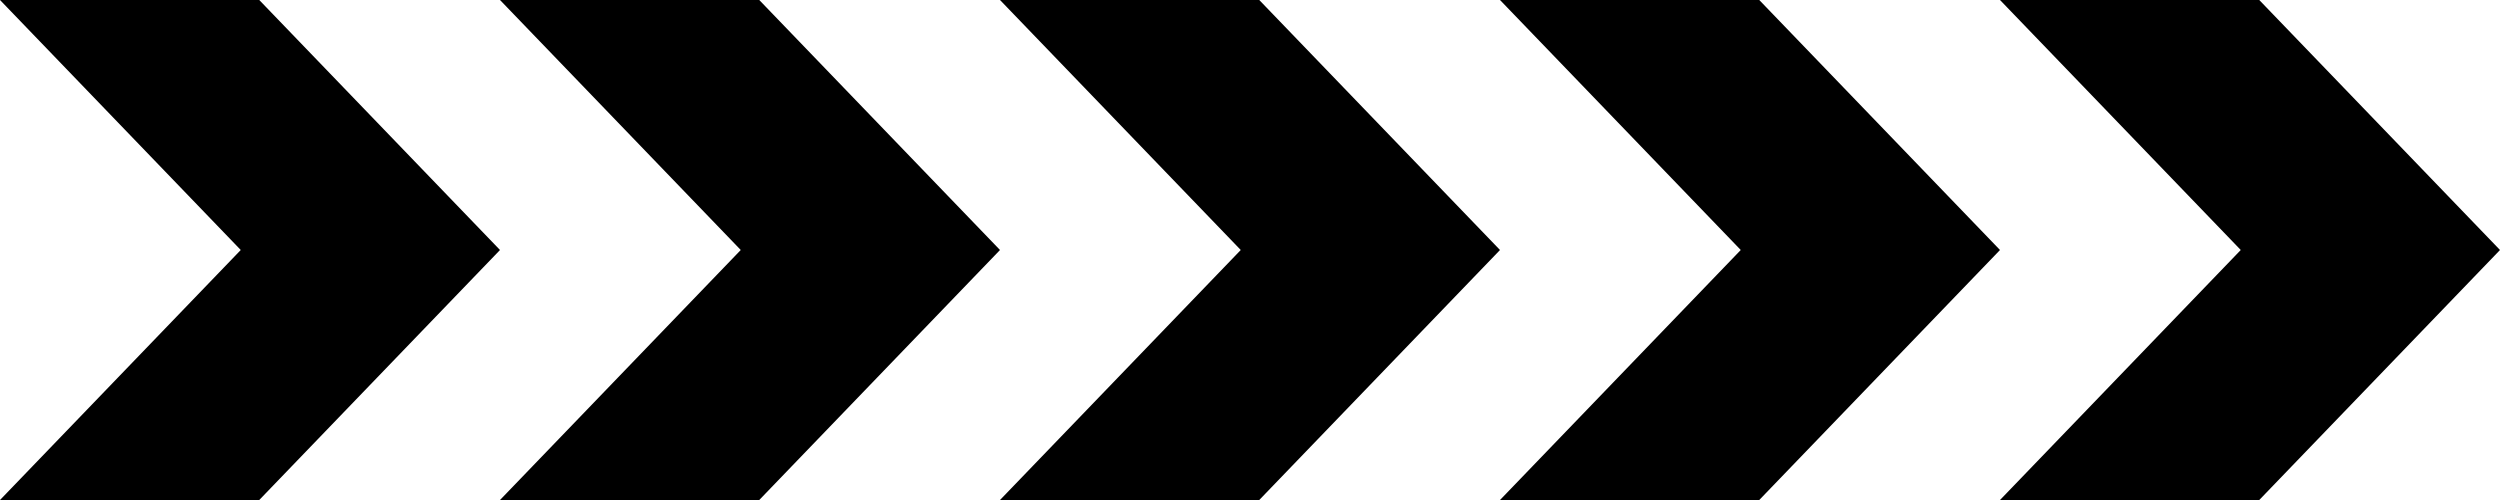
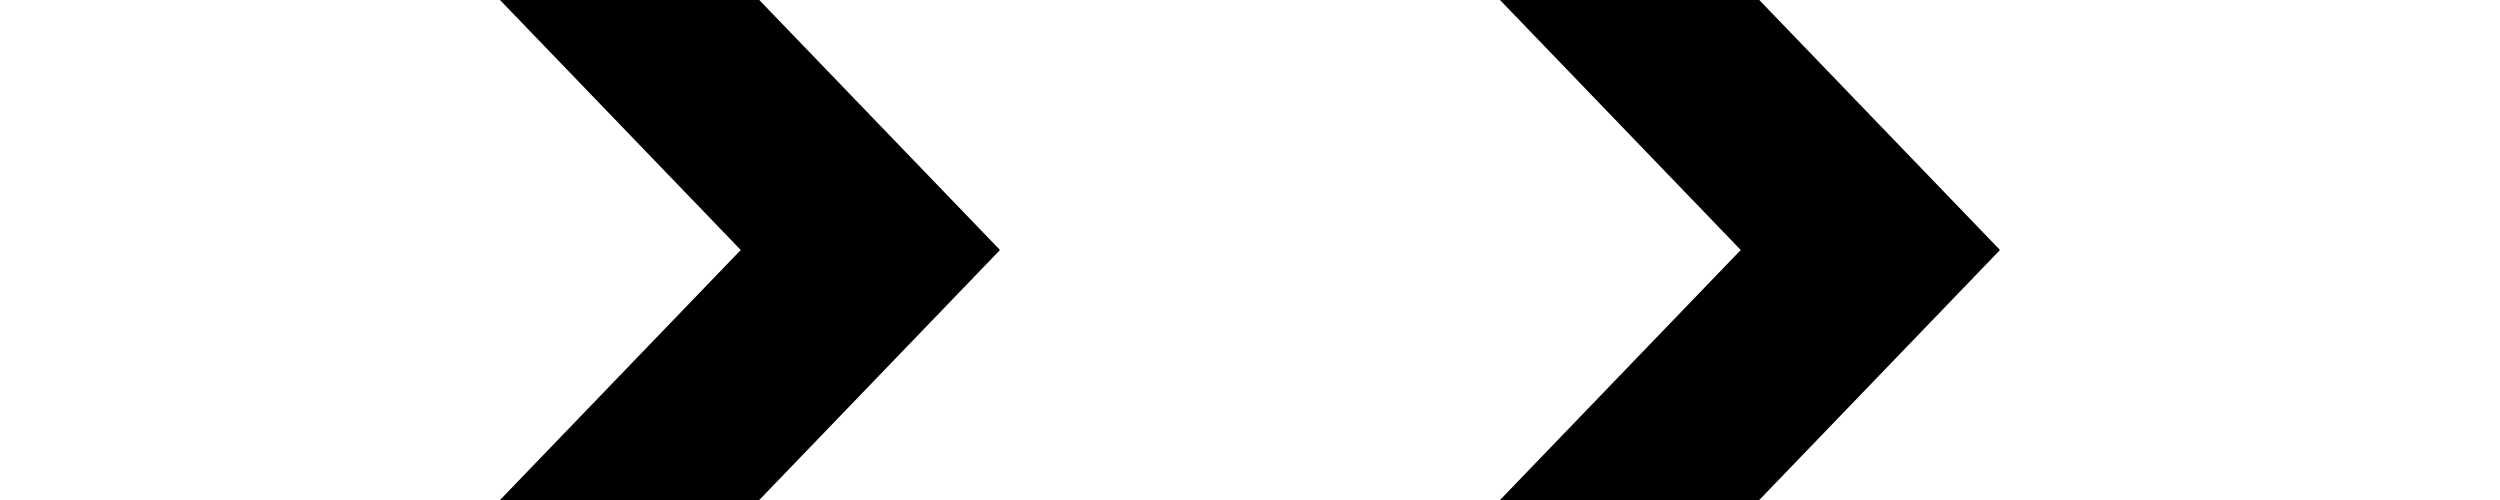
<svg xmlns="http://www.w3.org/2000/svg" width="30" height="6" viewBox="0 0 30 6" fill="none">
-   <path fill-rule="evenodd" clip-rule="evenodd" d="M2.889 3L0 0L3.111 0L6 3L3.111 6H0L2.889 3Z" fill="black" />
  <path fill-rule="evenodd" clip-rule="evenodd" d="M8.889 3L6 0L9.111 0L12 3L9.111 6H6L8.889 3Z" fill="black" />
-   <path fill-rule="evenodd" clip-rule="evenodd" d="M14.889 3L12 0L15.111 0L18 3L15.111 6H12L14.889 3Z" fill="black" />
  <path fill-rule="evenodd" clip-rule="evenodd" d="M20.889 3L18 0L21.111 0L24 3L21.111 6H18L20.889 3Z" fill="black" />
-   <path fill-rule="evenodd" clip-rule="evenodd" d="M26.889 3L24 0L27.111 0L30 3L27.111 6H24L26.889 3Z" fill="black" />
</svg>